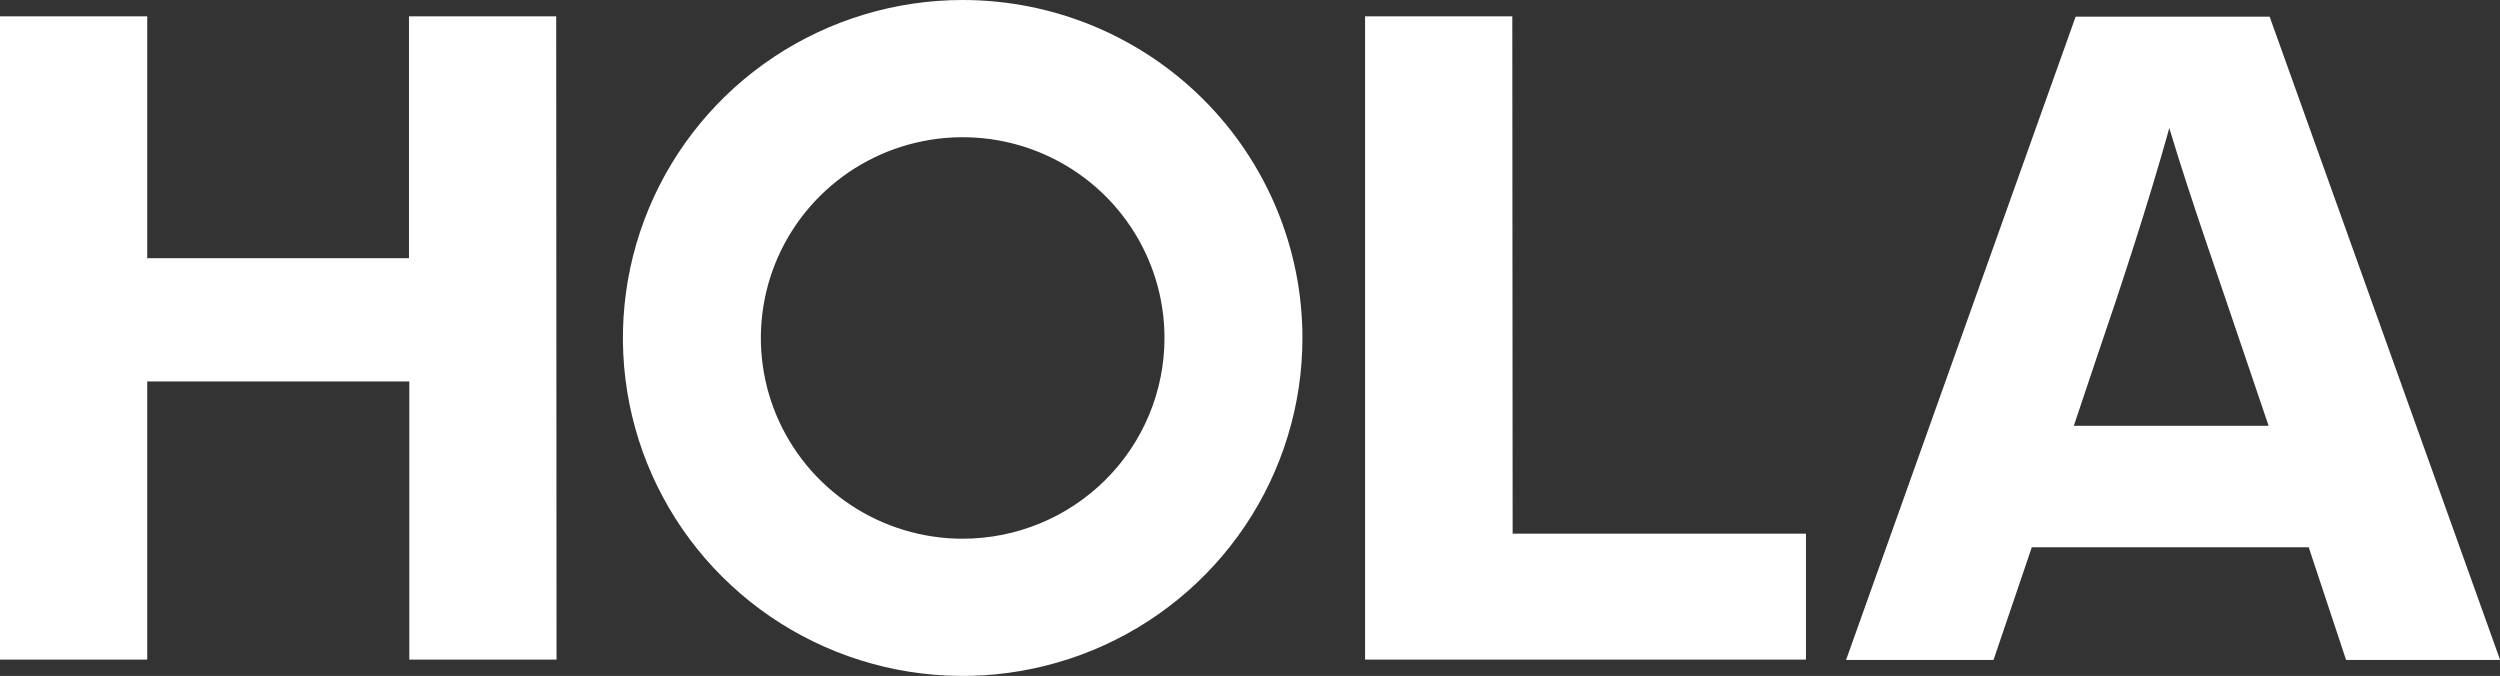
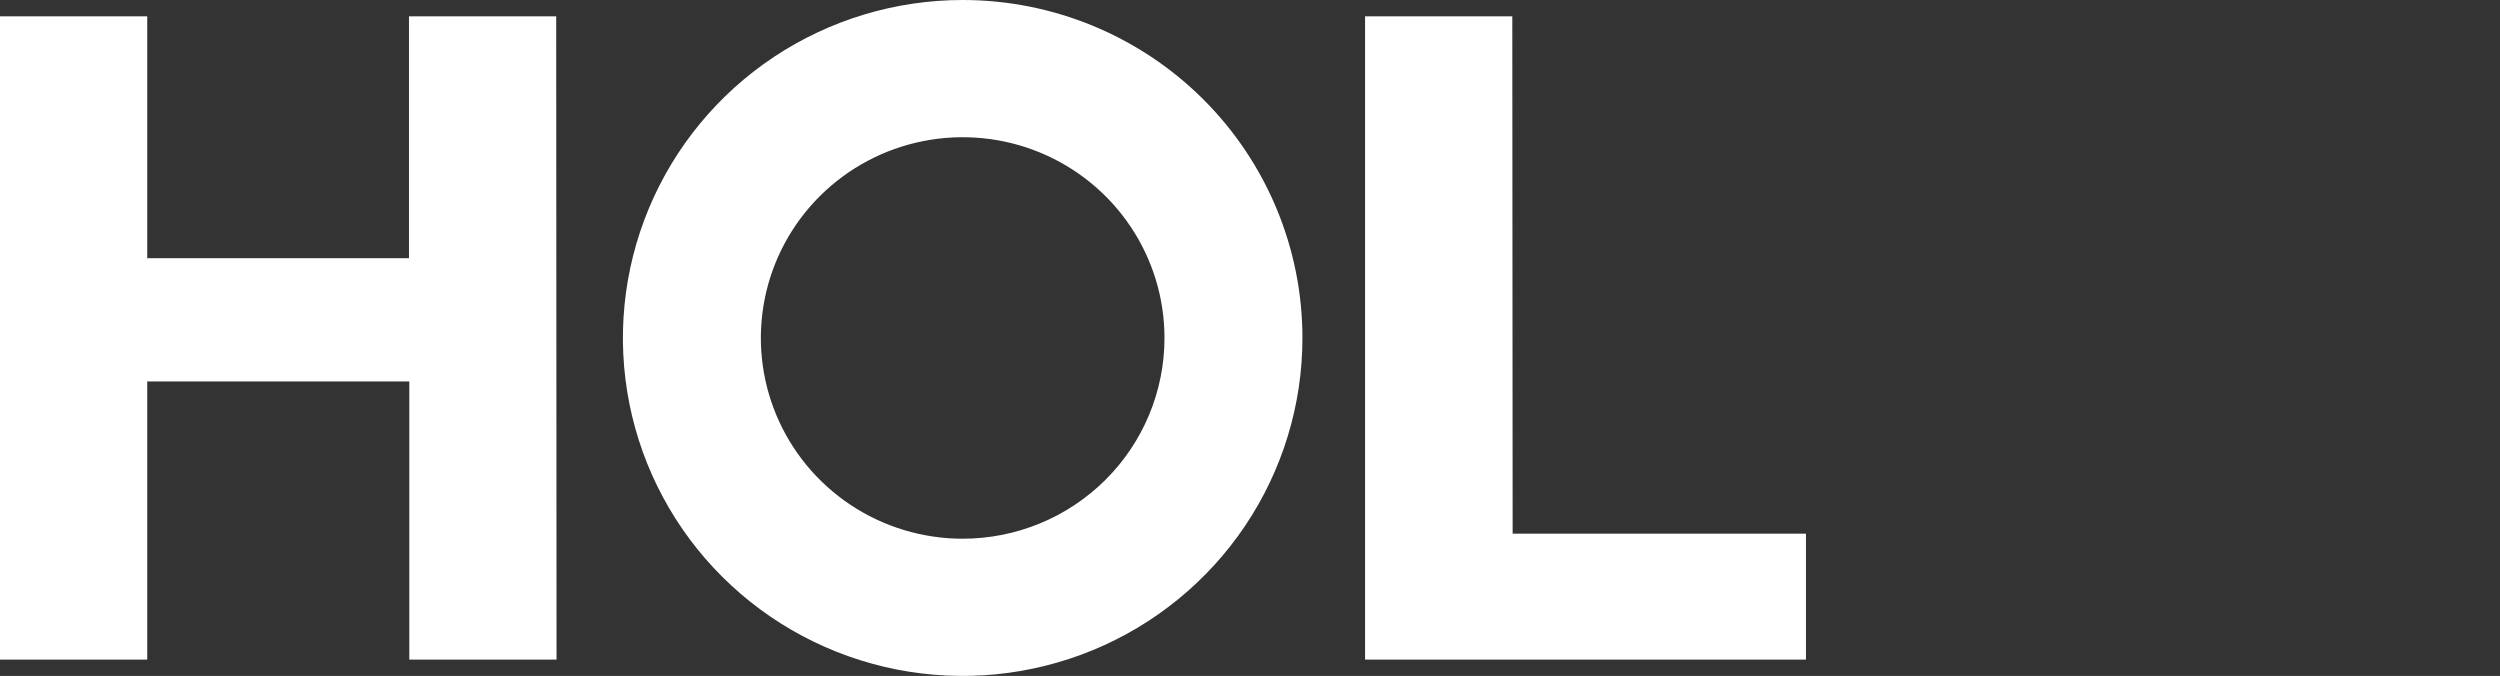
<svg xmlns="http://www.w3.org/2000/svg" width="270" height="73" viewBox="0 0 270 73" fill="none">
  <rect x="0" y="0" width="270" height="73" fill="#333333" stroke="none" />
  <g clip-path="url(#clip0)">
    <path d="M60.106 71.236H44.205V41.196H15.901V71.236H0V1.764H15.901V27.886H44.168V1.764H60.069L60.106 71.236Z" fill="white" />
    <path d="M163.365 57.633H195.045V71.236H147.427V1.764H163.328L163.365 57.633Z" fill="white" />
-     <path d="M249.341 59.106H219.435L215.3 71.272H199.375L224.168 1.801H245.121L270.012 71.272H253.377L249.341 59.106ZM245.011 45.99L242.357 38.167C239.8 30.538 236.657 21.73 234.284 13.834C232.021 21.961 229.073 30.964 226.419 38.69L223.972 45.99H245.011Z" fill="white" />
    <path d="M103.968 0C96.711 0 89.616 2.141 83.582 6.151C77.547 10.162 72.844 15.863 70.067 22.532C67.29 29.202 66.563 36.541 67.979 43.621C69.395 50.701 72.889 57.205 78.021 62.309C83.153 67.414 89.692 70.89 96.81 72.299C103.928 73.707 111.306 72.984 118.011 70.222C124.716 67.459 130.447 62.781 134.479 56.778C138.511 50.776 140.663 43.719 140.663 36.5C140.663 26.82 136.797 17.536 129.916 10.691C123.034 3.846 113.701 0 103.968 0V0ZM103.968 58.181C99.657 58.181 95.443 56.909 91.859 54.527C88.274 52.145 85.481 48.759 83.831 44.797C82.181 40.835 81.75 36.476 82.591 32.27C83.432 28.064 85.507 24.201 88.556 21.169C91.604 18.137 95.488 16.072 99.716 15.236C103.944 14.399 108.327 14.828 112.31 16.469C116.292 18.11 119.697 20.889 122.092 24.455C124.487 28.02 125.765 32.212 125.765 36.5C125.765 42.25 123.469 47.765 119.381 51.831C115.293 55.897 109.749 58.181 103.968 58.181Z" fill="white" />
  </g>
  <defs>
    <clipPath id="clip0">
      <rect width="270" height="73" fill="white" />
    </clipPath>
  </defs>
</svg>